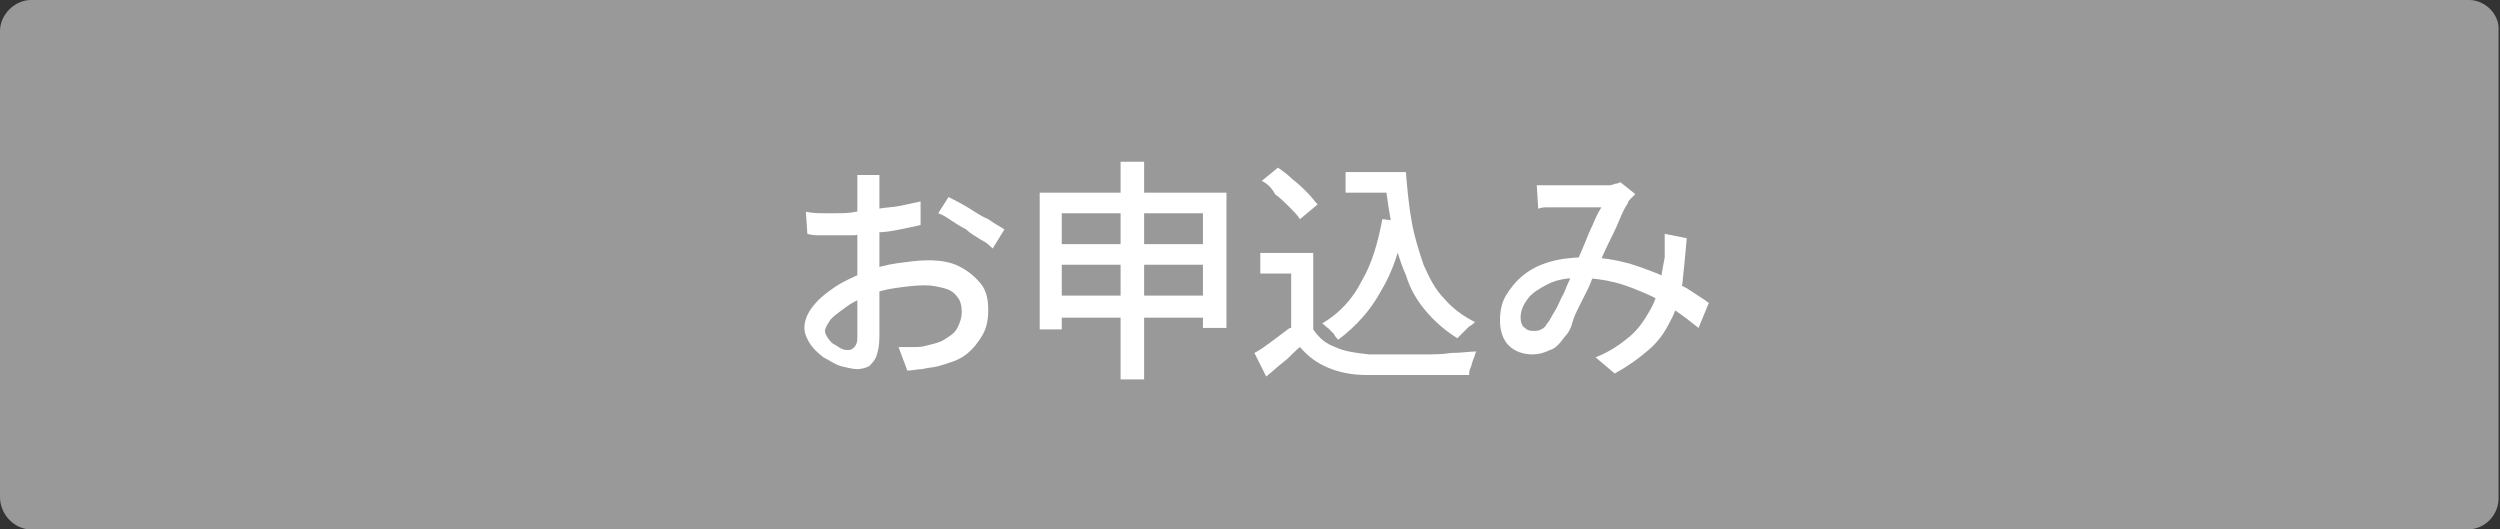
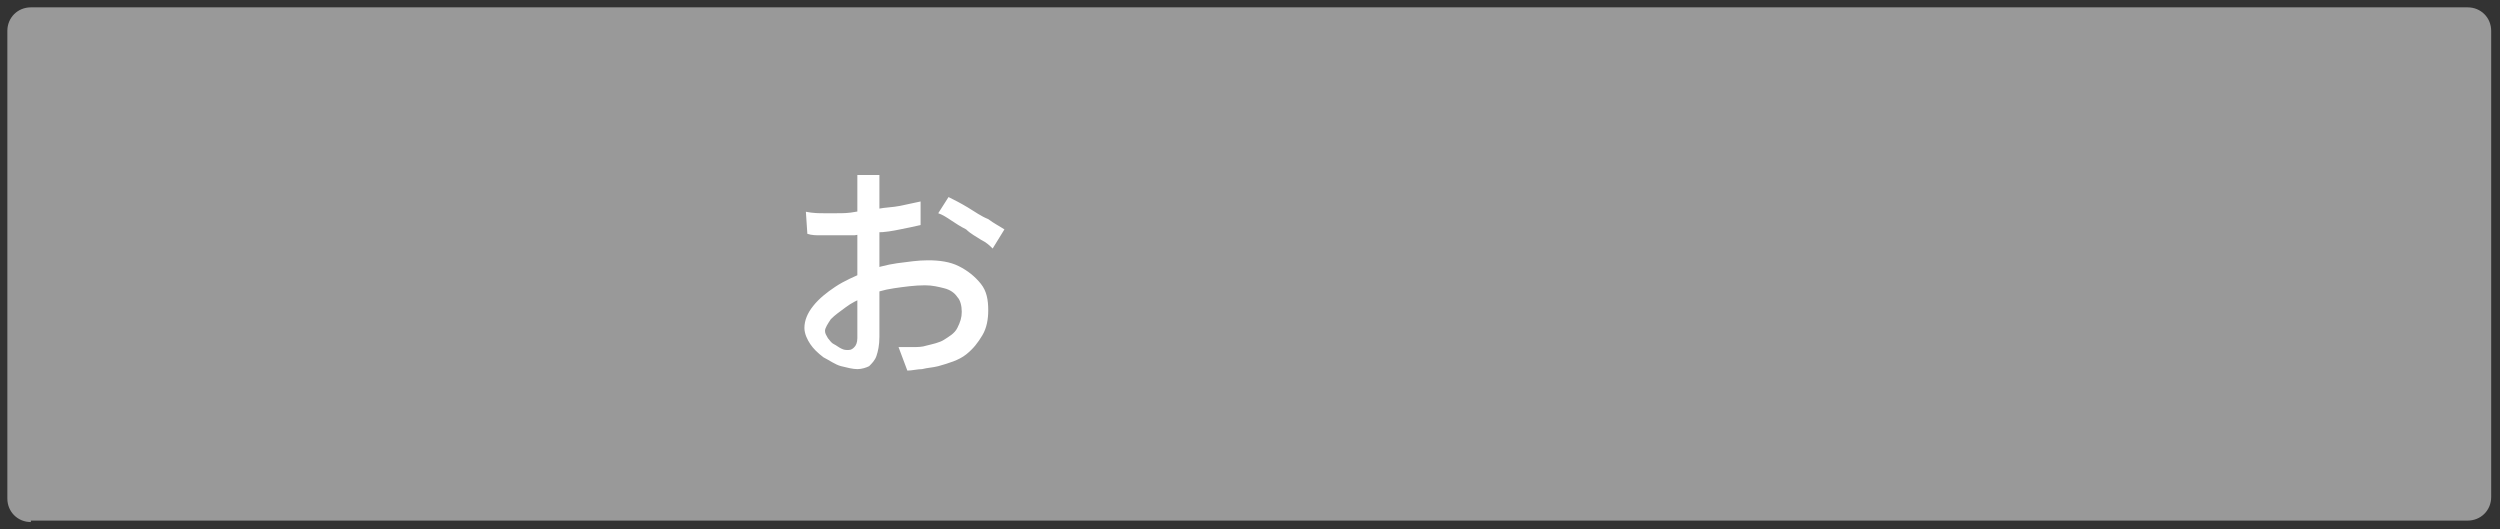
<svg xmlns="http://www.w3.org/2000/svg" version="1.1" id="レイヤー_1" x="0px" y="0px" viewBox="0 0 170 36" style="enable-background:new 0 0 170 36;" xml:space="preserve">
  <rect x="0" y="0" width="170" height="36" fill="#333333" stroke="none" />
  <style type="text/css">
	.st0{fill:#999999;}
	.st1{fill:#FFFFFF;}
</style>
  <g>
    <path class="st0" d="M2.1,35.5c-0.9,0-1.6-0.7-1.6-1.6V2.1c0-0.9,0.7-1.6,1.6-1.6h165.7c0.9,0,1.6,0.7,1.6,1.6v31.7   c0,0.9-0.7,1.6-1.6,1.6H2.1z" />
-     <path class="st0" d="M167.9,1c0.6,0,1.1,0.5,1.1,1.1v31.7c0,0.6-0.5,1.1-1.1,1.1H2.1C1.5,35,1,34.5,1,33.9V2.1C1,1.5,1.5,1,2.1,1   H167.9 M167.9,0H2.1C1,0,0,1,0,2.1v31.7C0,35,1,36,2.1,36h165.7c1.2,0,2.1-1,2.1-2.1V2.1C170,1,169,0,167.9,0L167.9,0z" />
  </g>
  <g>
    <path class="st1" d="M59.8,11.6c0,0.1,0,0.2,0,0.4c0,0.1,0,0.3,0,0.4c0,0.2,0,0.3,0,0.4c0,0.3,0,0.6,0,1c0,0.4,0,0.8,0,1.2   c0,0.4,0,0.9,0,1.3c0,0.4,0,0.9,0,1.3c0,0.4,0,0.9,0,1.4c0,0.5,0,1,0,1.5c0,0.5,0,1,0,1.4c0,0.4,0,0.8,0,1c0,0.6-0.1,1-0.2,1.3   c-0.1,0.3-0.3,0.5-0.5,0.7c-0.2,0.1-0.5,0.2-0.8,0.2c-0.3,0-0.7-0.1-1.1-0.2s-0.8-0.4-1.2-0.6c-0.4-0.3-0.7-0.6-0.9-0.9   c-0.2-0.3-0.4-0.7-0.4-1.1c0-0.5,0.2-1,0.6-1.5c0.4-0.5,0.9-0.9,1.5-1.3c0.6-0.4,1.3-0.7,2-1c0.7-0.3,1.5-0.5,2.2-0.6   c0.8-0.1,1.4-0.2,2.1-0.2c0.8,0,1.5,0.1,2.1,0.4s1.1,0.7,1.5,1.2c0.4,0.5,0.5,1.1,0.5,1.8c0,0.6-0.1,1.2-0.4,1.7   c-0.3,0.5-0.6,0.9-1.1,1.3c-0.5,0.4-1.2,0.6-1.9,0.8c-0.4,0.1-0.7,0.1-1.1,0.2c-0.3,0-0.7,0.1-1,0.1l-0.6-1.6c0.3,0,0.6,0,1,0   c0.3,0,0.6,0,0.9-0.1c0.4-0.1,0.9-0.2,1.2-0.4s0.7-0.4,0.9-0.8s0.3-0.7,0.3-1.1c0-0.4-0.1-0.8-0.3-1c-0.2-0.3-0.5-0.5-0.9-0.6   c-0.4-0.1-0.8-0.2-1.3-0.2c-0.7,0-1.4,0.1-2.1,0.2c-0.7,0.1-1.4,0.3-2,0.6c-0.5,0.2-0.9,0.4-1.3,0.7c-0.4,0.3-0.7,0.5-1,0.8   c-0.2,0.3-0.4,0.6-0.4,0.8c0,0.2,0.1,0.3,0.2,0.5c0.1,0.1,0.2,0.3,0.4,0.4c0.2,0.1,0.3,0.2,0.5,0.3c0.2,0.1,0.3,0.1,0.5,0.1   c0.2,0,0.3-0.1,0.4-0.2c0.1-0.1,0.2-0.3,0.2-0.6c0-0.3,0-0.7,0-1.3c0-0.5,0-1.1,0-1.8c0-0.7,0-1.3,0-1.9c0-0.5,0-0.9,0-1.4   c0-0.5,0-1,0-1.4s0-0.9,0-1.2s0-0.6,0-0.8c0-0.1,0-0.3,0-0.4c0-0.2,0-0.3,0-0.5c0-0.2,0-0.3,0-0.4H59.8z M54.8,14.4   c0.5,0.1,0.9,0.1,1.2,0.1c0.3,0,0.6,0,0.9,0c0.4,0,0.8,0,1.3-0.1s1-0.1,1.5-0.2s1-0.1,1.5-0.2c0.5-0.1,0.9-0.2,1.4-0.3l0,1.6   c-0.4,0.1-0.9,0.2-1.4,0.3c-0.5,0.1-1,0.2-1.6,0.2c-0.5,0.1-1,0.1-1.5,0.2C57.8,16,57.4,16,57,16c-0.5,0-0.9,0-1.2,0   c-0.3,0-0.6,0-0.9-0.1L54.8,14.4z M64.5,13.4c0.4,0.2,0.8,0.4,1.3,0.7c0.5,0.3,0.9,0.6,1.4,0.8c0.4,0.3,0.8,0.5,1.1,0.7l-0.8,1.3   c-0.2-0.2-0.4-0.4-0.8-0.6c-0.3-0.2-0.7-0.4-1-0.7c-0.4-0.2-0.7-0.4-1-0.6c-0.3-0.2-0.6-0.4-0.9-0.5L64.5,13.4z" />
-     <path class="st1" d="M70.7,13.1h12.7v9.2h-1.6v-7.8h-9.6v7.9h-1.5V13.1z M71.7,16.6h10.9V18H71.7V16.6z M71.7,20.1h10.9v1.5H71.7   V20.1z M76.2,11h1.6v14.8h-1.6V11z" />
-     <path class="st1" d="M89.3,22.4c0.4,0.6,0.9,1,1.5,1.2c0.6,0.3,1.4,0.4,2.3,0.5c0.5,0,1,0,1.6,0c0.6,0,1.3,0,2,0c0.7,0,1.4,0,2-0.1   c0.7,0,1.2-0.1,1.7-0.1c-0.1,0.1-0.1,0.3-0.2,0.5s-0.1,0.4-0.2,0.6c-0.1,0.2-0.1,0.4-0.1,0.5c-0.5,0-1,0-1.6,0c-0.6,0-1.2,0-1.9,0   c-0.6,0-1.3,0-1.9,0c-0.6,0-1.1,0-1.6,0c-1,0-1.9-0.2-2.6-0.5c-0.7-0.3-1.3-0.7-1.9-1.4c-0.4,0.3-0.7,0.7-1.1,1   c-0.4,0.3-0.8,0.7-1.2,1l-0.8-1.6c0.4-0.2,0.8-0.5,1.2-0.8c0.4-0.3,0.8-0.6,1.2-0.9H89.3z M89.3,17.2V23h-1.5v-4.4h-2.1v-1.4H89.3z    M85.8,12.3l1.1-0.9c0.3,0.2,0.7,0.5,1,0.8c0.4,0.3,0.7,0.6,1,0.9c0.3,0.3,0.5,0.6,0.7,0.8l-1.2,1c-0.2-0.3-0.4-0.5-0.7-0.8   c-0.3-0.3-0.6-0.6-1-0.9C86.5,12.8,86.2,12.5,85.8,12.3z M94,14.9l1.6,0.2c-0.4,1.8-0.9,3.4-1.7,4.7c-0.7,1.3-1.7,2.4-2.9,3.3   c-0.1-0.1-0.2-0.2-0.3-0.4c-0.1-0.1-0.3-0.3-0.4-0.4c-0.2-0.1-0.3-0.3-0.4-0.3c1.2-0.7,2.1-1.7,2.7-2.9   C93.3,17.9,93.7,16.5,94,14.9z M91.5,11.7h3.4v1.4h-3.4V11.7z M94,11.7h1.6c0.1,1.2,0.2,2.3,0.4,3.4s0.5,2,0.8,2.9   c0.4,0.9,0.8,1.7,1.4,2.3c0.6,0.7,1.3,1.2,2.1,1.6c-0.1,0.1-0.2,0.2-0.4,0.3c-0.1,0.1-0.3,0.3-0.4,0.4c-0.1,0.1-0.3,0.3-0.4,0.4   c-0.8-0.5-1.5-1.1-2.1-1.8c-0.6-0.7-1.1-1.5-1.4-2.5c-0.4-0.9-0.7-1.9-0.9-3c-0.2-1.1-0.4-2.2-0.5-3.4H94V11.7z" />
-     <path class="st1" d="M104.5,12.6c0.2,0,0.4,0,0.7,0s0.4,0,0.6,0c0.2,0,0.5,0,0.8,0s0.7,0,1,0s0.7,0,1,0c0.3,0,0.5,0,0.7,0   c0.2,0,0.3,0,0.5-0.1c0.2,0,0.3-0.1,0.4-0.1l1,0.8c-0.1,0.1-0.2,0.2-0.3,0.3c-0.1,0.1-0.2,0.2-0.2,0.3c-0.2,0.3-0.4,0.7-0.6,1.2   c-0.2,0.5-0.5,1.1-0.8,1.7c-0.3,0.6-0.5,1.2-0.8,1.7c-0.2,0.4-0.3,0.8-0.5,1.2s-0.4,0.8-0.6,1.2s-0.4,0.8-0.5,1.2s-0.3,0.7-0.5,0.9   c-0.3,0.4-0.6,0.8-1,0.9c-0.4,0.2-0.8,0.3-1.2,0.3c-0.6,0-1.2-0.2-1.6-0.6c-0.4-0.4-0.6-1-0.6-1.7c0-0.6,0.1-1.2,0.4-1.7   s0.7-1,1.2-1.4s1.1-0.7,1.8-0.9c0.7-0.2,1.5-0.3,2.3-0.3c0.9,0,1.8,0.1,2.6,0.3c0.9,0.2,1.6,0.5,2.4,0.8c0.7,0.3,1.4,0.7,2,1   c0.6,0.4,1.1,0.7,1.5,1l-0.7,1.7c-0.5-0.4-1-0.8-1.6-1.2c-0.6-0.4-1.2-0.8-1.9-1.1c-0.7-0.3-1.4-0.6-2.2-0.8   c-0.8-0.2-1.6-0.3-2.4-0.3c-0.8,0-1.5,0.1-2.1,0.4c-0.6,0.3-1.1,0.6-1.4,1c-0.3,0.4-0.5,0.8-0.5,1.3c0,0.3,0.1,0.6,0.3,0.7   c0.2,0.2,0.4,0.2,0.6,0.2c0.2,0,0.3,0,0.5-0.1s0.3-0.2,0.4-0.4c0.2-0.2,0.3-0.5,0.5-0.8c0.2-0.3,0.3-0.6,0.5-1   c0.2-0.3,0.3-0.7,0.5-1.1c0.2-0.4,0.3-0.7,0.4-1c0.2-0.5,0.4-0.9,0.6-1.4c0.2-0.5,0.4-1,0.6-1.4c0.2-0.5,0.4-0.9,0.6-1.2   c-0.2,0-0.4,0-0.6,0c-0.3,0-0.6,0-0.9,0s-0.6,0-0.9,0c-0.3,0-0.5,0-0.7,0c-0.2,0-0.4,0-0.6,0s-0.4,0-0.6,0.1L104.5,12.6z    M114.7,16.2c-0.1,1.1-0.2,2.2-0.3,3.1c-0.2,0.9-0.4,1.8-0.8,2.5c-0.4,0.8-0.8,1.4-1.5,2s-1.4,1.1-2.3,1.6l-1.3-1.1   c1-0.4,1.7-0.9,2.3-1.4s1-1.1,1.4-1.8s0.5-1.2,0.7-1.9c0.1-0.6,0.2-1.2,0.3-1.7c0-0.3,0-0.5,0-0.8c0-0.3,0-0.5,0-0.8L114.7,16.2z" />
  </g>
  <g>
</g>
  <g>
</g>
  <g>
</g>
  <g>
</g>
  <g>
</g>
  <g>
</g>
  <g>
</g>
  <g>
</g>
  <g>
</g>
  <g>
</g>
  <g>
</g>
  <g>
</g>
  <g>
</g>
  <g>
</g>
  <g>
</g>
</svg>